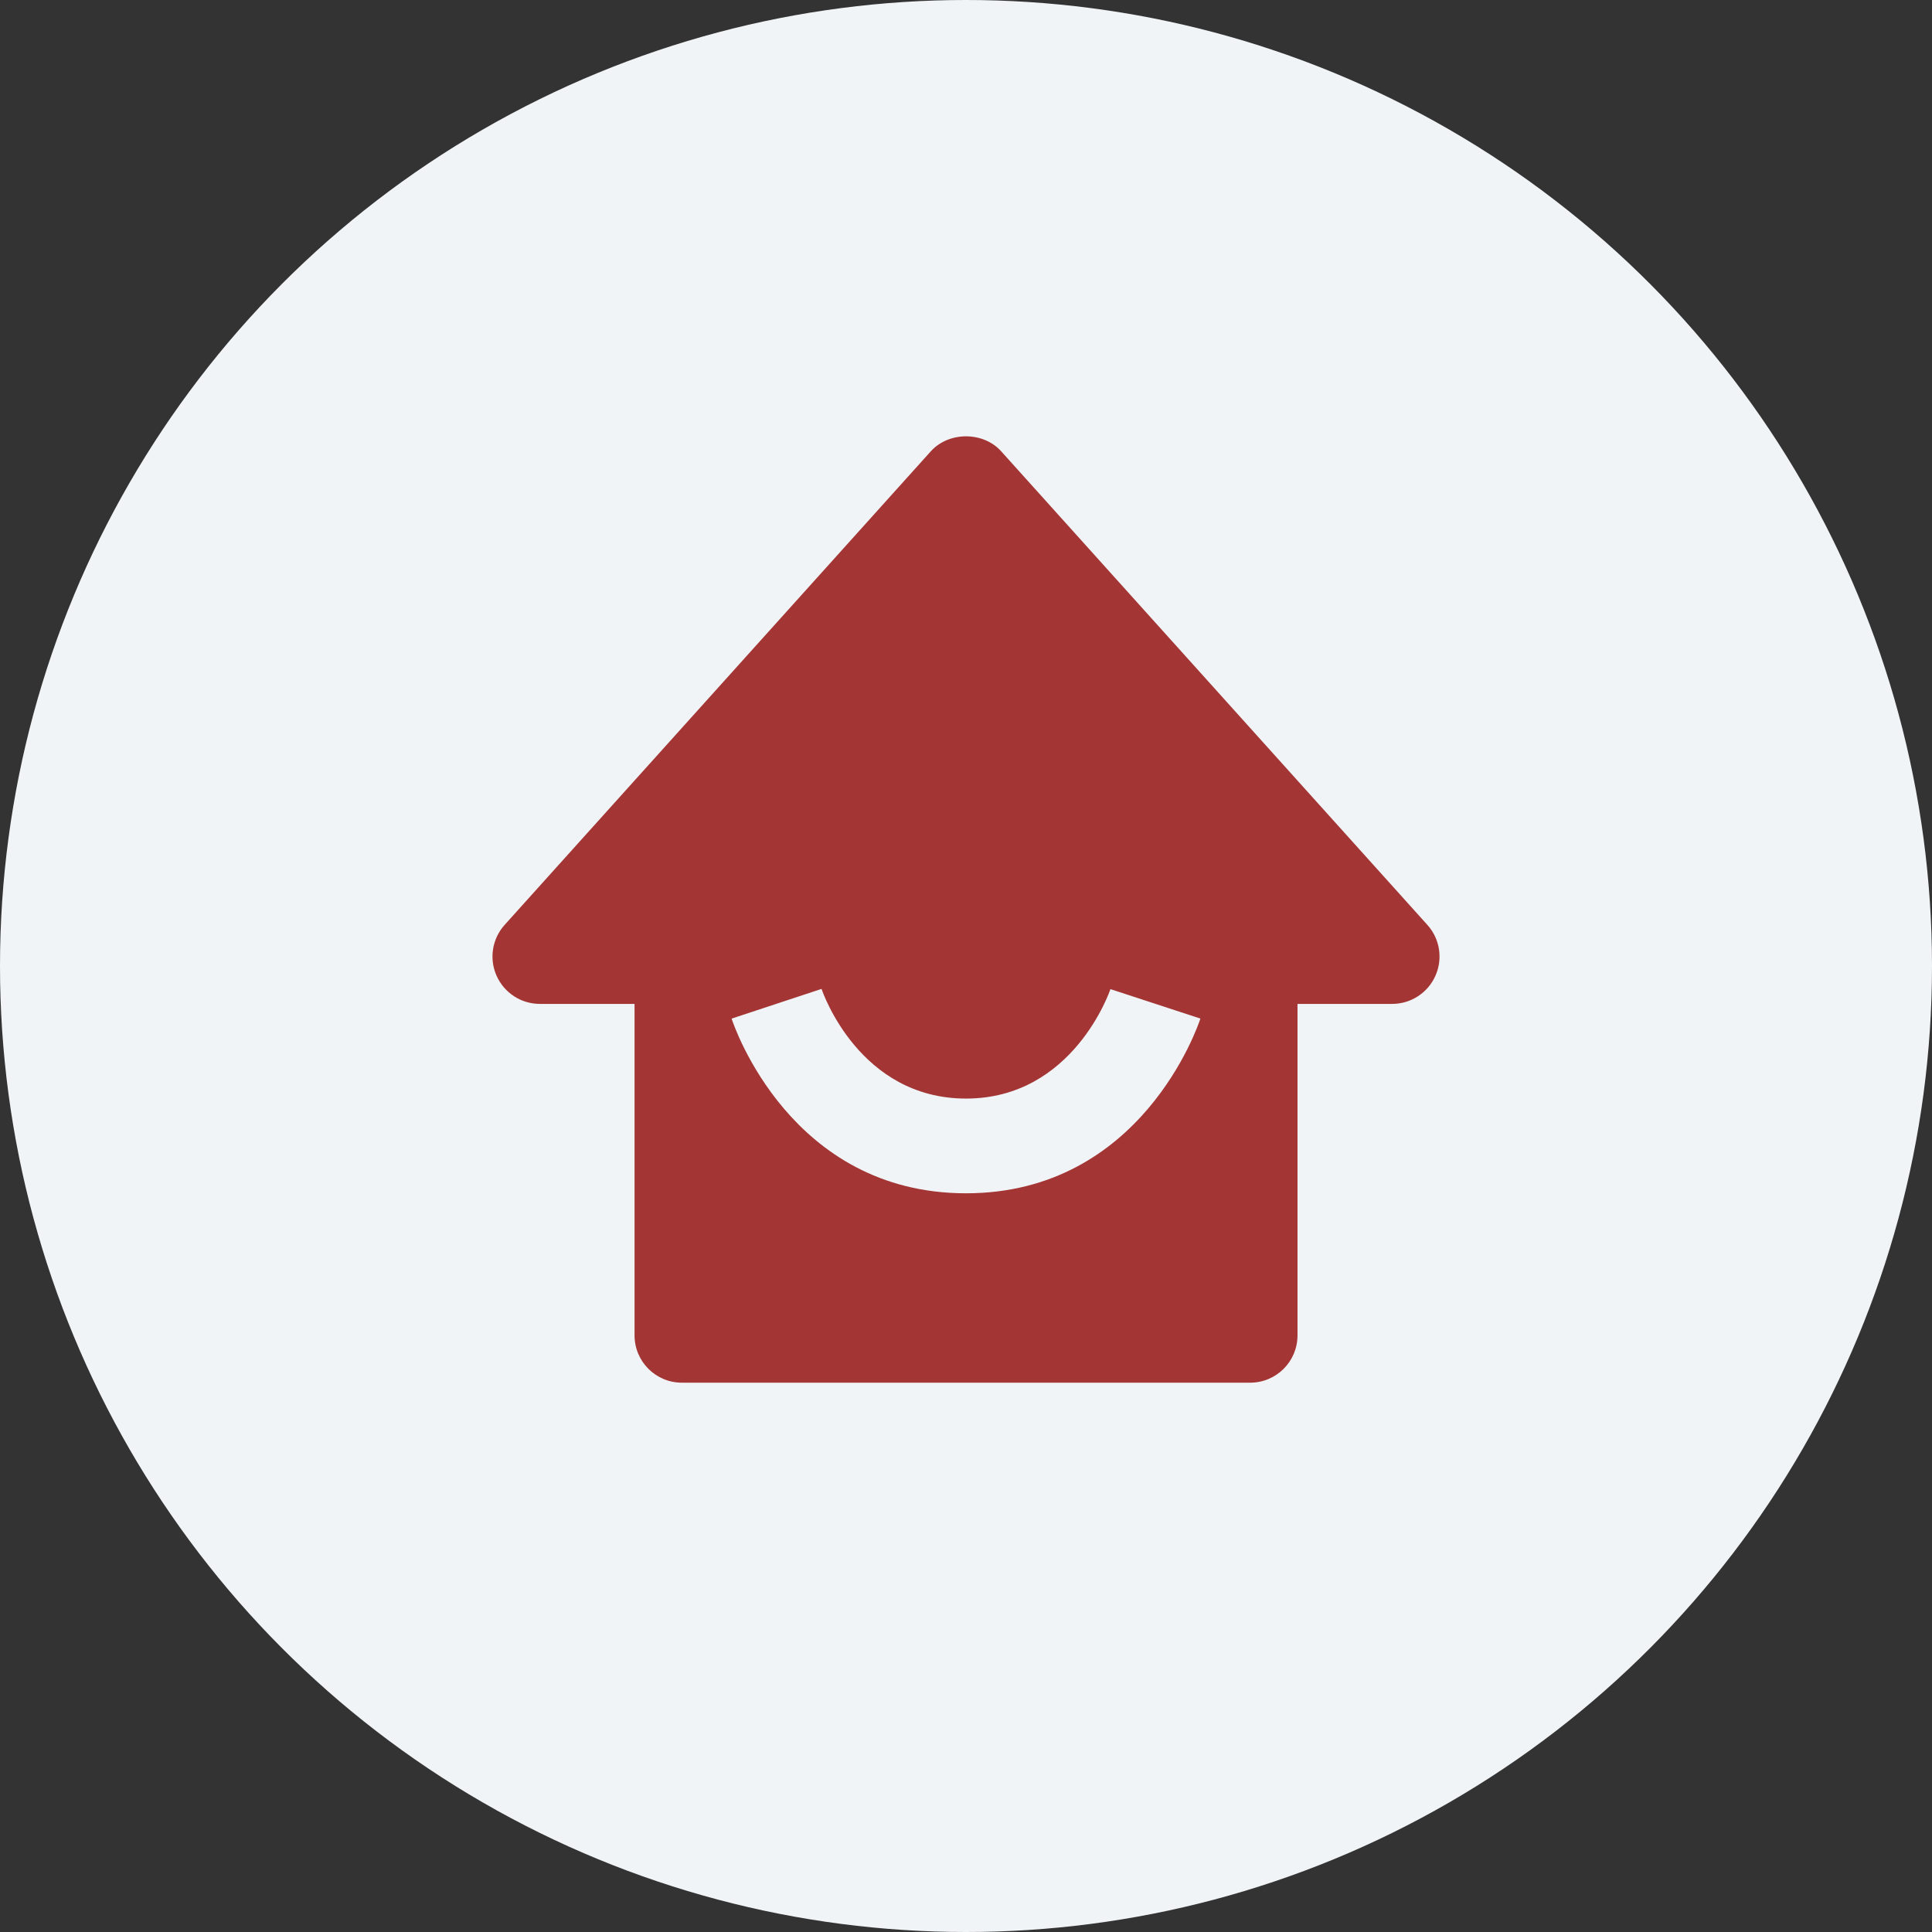
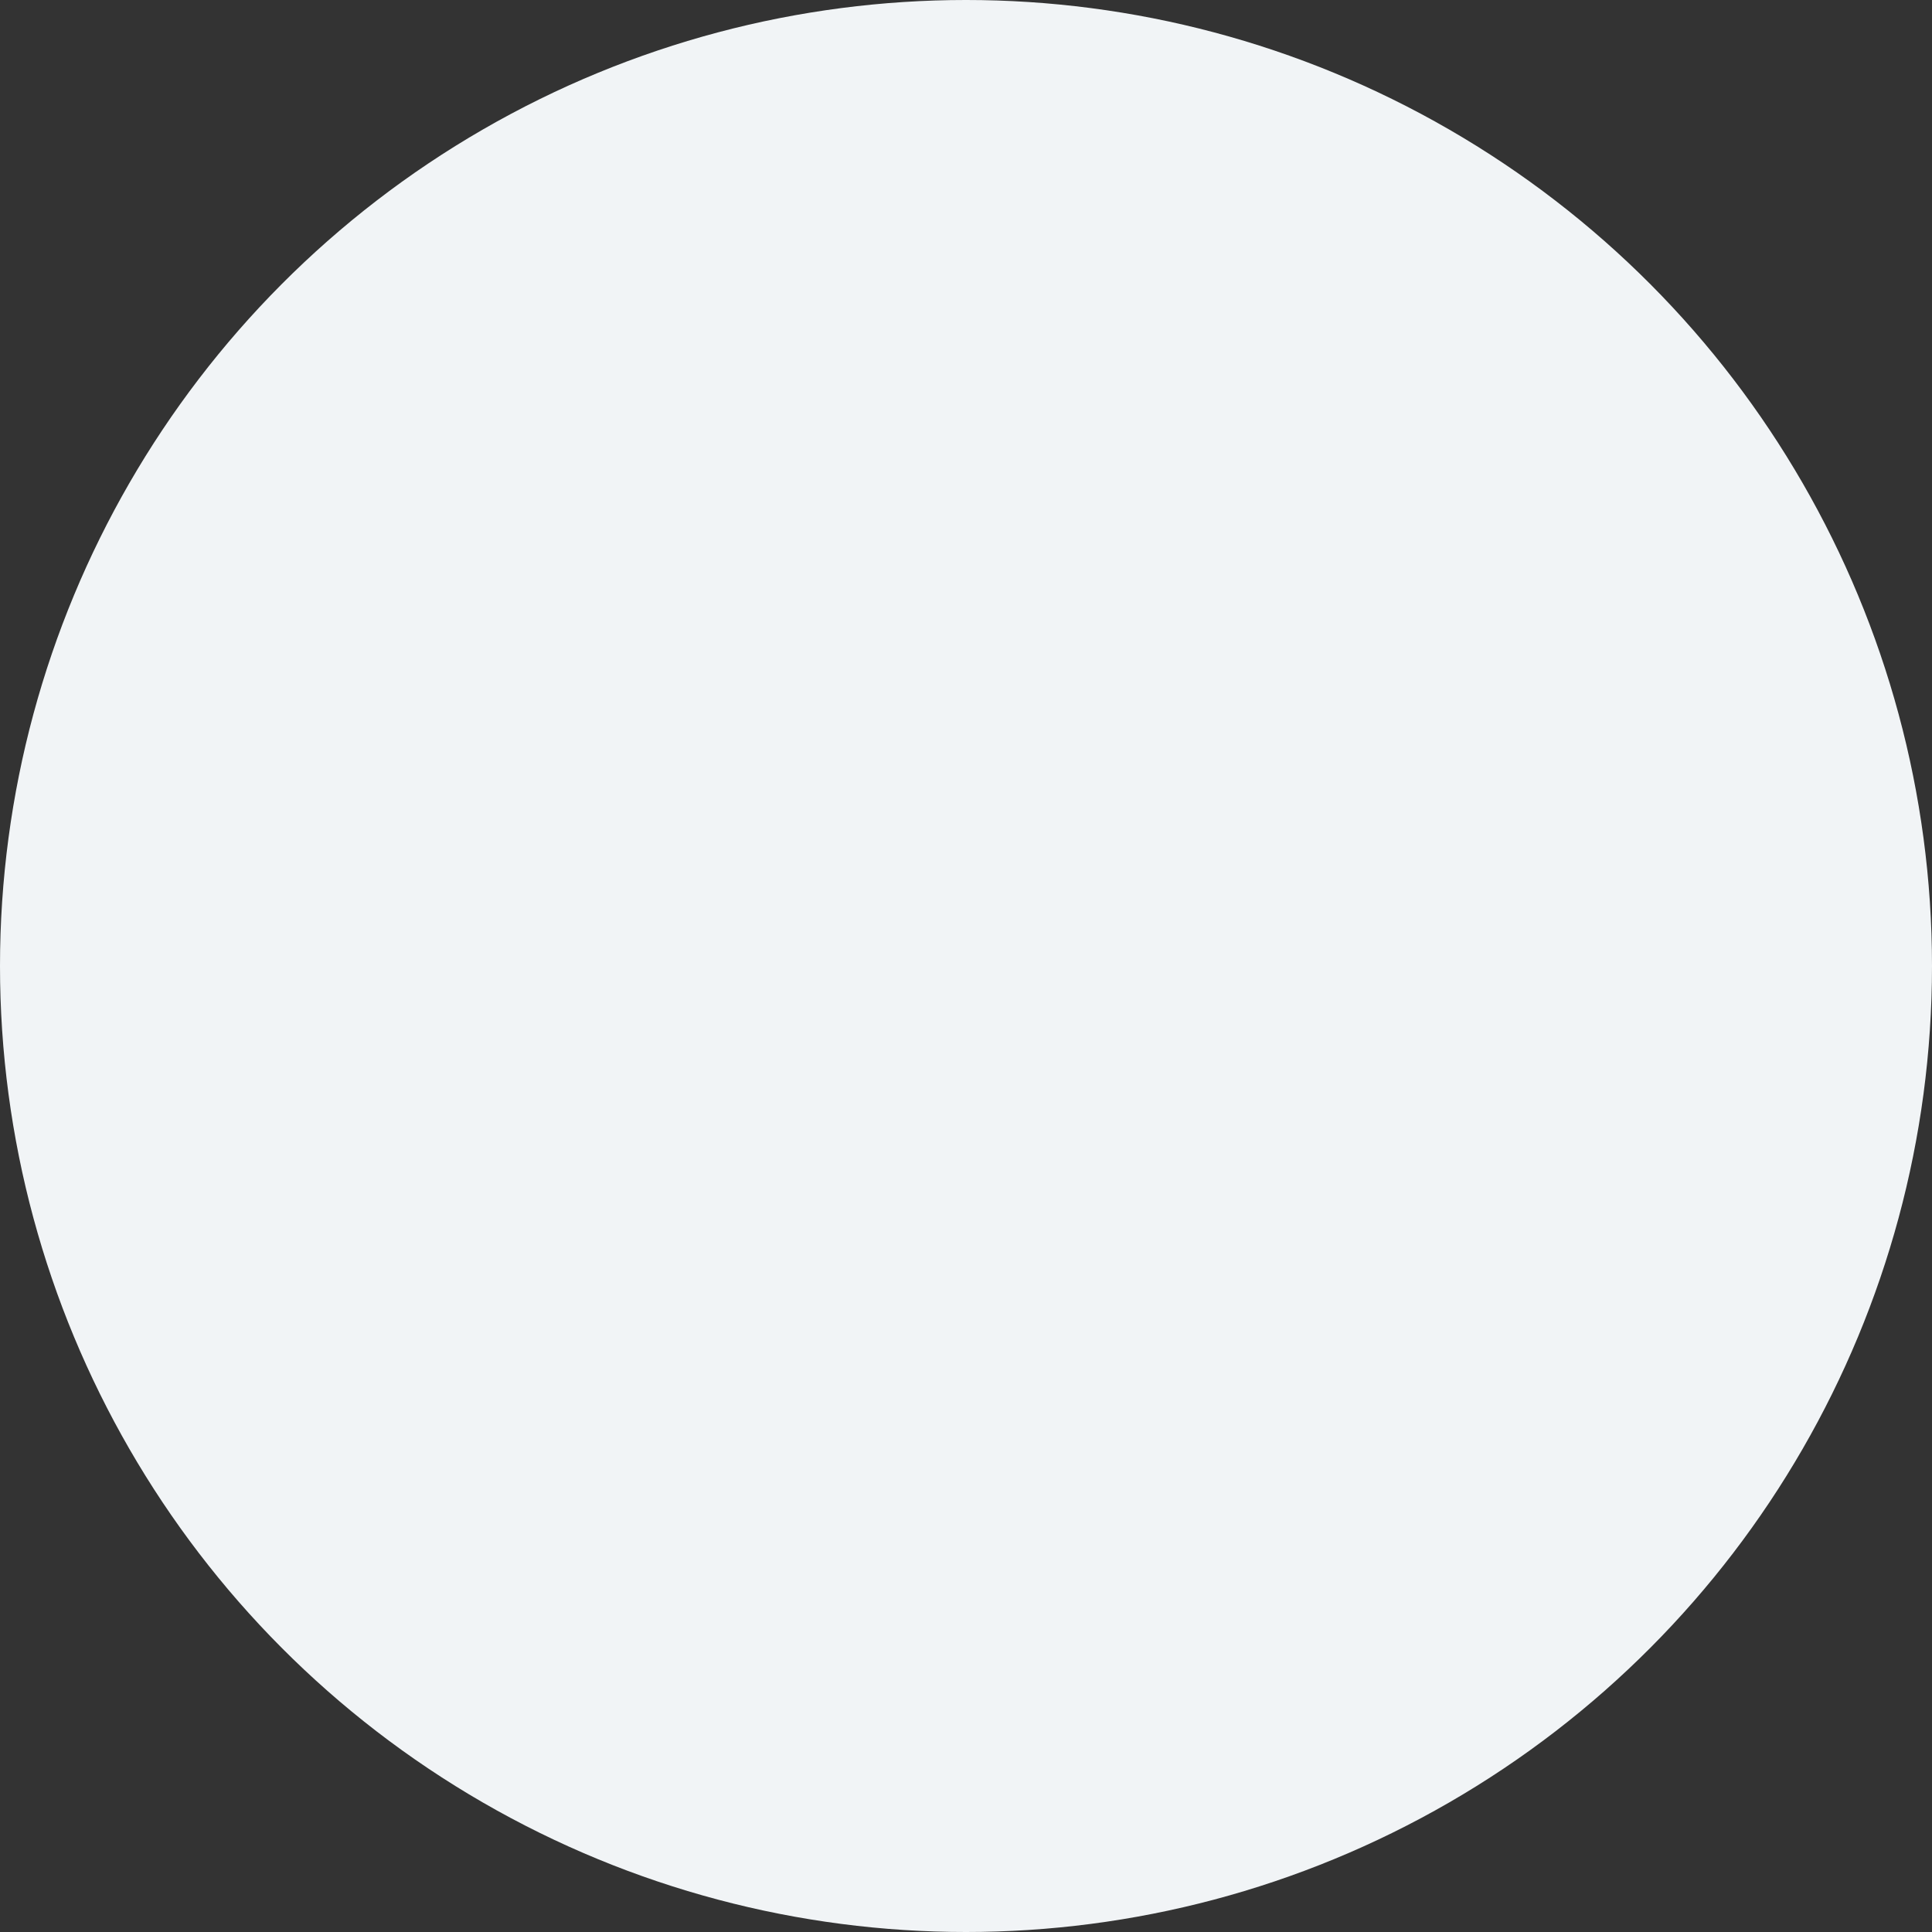
<svg xmlns="http://www.w3.org/2000/svg" width="34" height="34" viewBox="0 0 34 34" fill="none">
  <rect x="0" y="0" width="34" height="34" fill="#333333" stroke="none" />
  <circle cx="17" cy="17" r="17" fill="#F1F4F6" />
-   <path d="M9.5 17.667H11.167V23.5C11.167 23.961 11.54 24.333 12 24.333H22C22.461 24.333 22.834 23.961 22.834 23.5V17.667H24.5C24.829 17.667 25.128 17.473 25.261 17.172C25.395 16.872 25.34 16.52 25.119 16.276L17.619 7.942C17.304 7.591 16.697 7.591 16.381 7.942L8.881 16.276C8.661 16.52 8.605 16.872 8.739 17.172C8.873 17.473 9.171 17.667 9.5 17.667ZM14.458 17.403C14.484 17.483 15.135 19.333 17 19.333C18.891 19.333 19.535 17.427 19.542 17.407L21.125 17.925C21.084 18.051 20.086 21 17 21C13.914 21 12.916 18.051 12.875 17.926L14.458 17.403Z" fill="#A33635" />
</svg>